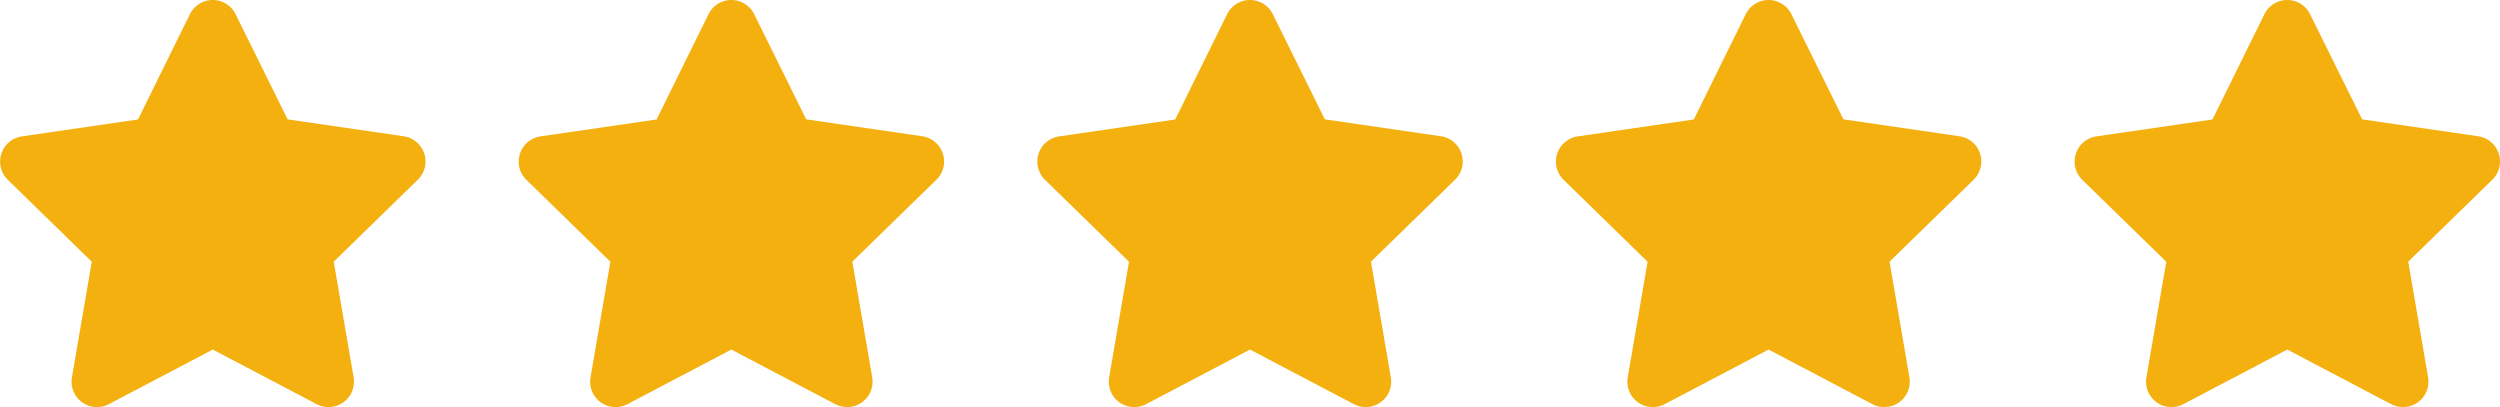
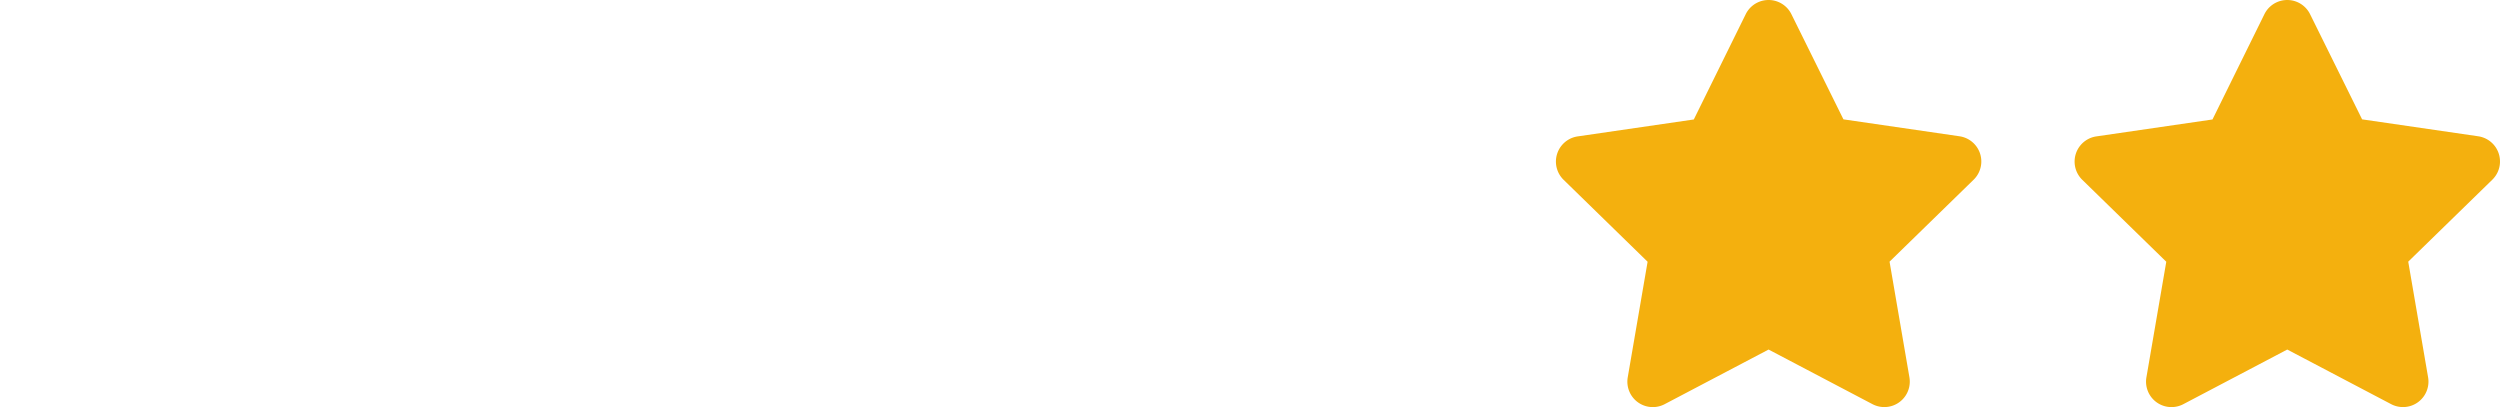
<svg xmlns="http://www.w3.org/2000/svg" width="89.439" height="14.57" viewBox="0 0 89.439 14.57">
  <g id="Group_13" data-name="Group 13" transform="translate(-502.561 -1613.715)">
-     <path id="Icon_awesome-star" data-name="Icon awesome-star" d="M8.236.506,6.378,4.273l-4.157.606a.911.911,0,0,0-.5,1.554L4.725,9.363,4.014,13.5a.91.91,0,0,0,1.32.959l3.719-1.955,3.719,1.955a.911.911,0,0,0,1.32-.959l-.711-4.14,3.007-2.931a.911.911,0,0,0-.5-1.554l-4.157-.606L9.869.506a.911.911,0,0,0-1.633,0Z" transform="translate(501.12 1613.716)" fill="#f4b00e" />
-     <path id="Icon_awesome-star-2" data-name="Icon awesome-star" d="M8.236.506,6.378,4.273l-4.157.606a.911.911,0,0,0-.5,1.554L4.725,9.363,4.014,13.5a.91.91,0,0,0,1.32.959l3.719-1.955,3.719,1.955a.911.911,0,0,0,1.32-.959l-.711-4.14,3.007-2.931a.911.911,0,0,0-.5-1.554l-4.157-.606L9.869.506a.911.911,0,0,0-1.633,0Z" transform="translate(519.673 1613.716)" fill="#f4b00e" />
-     <path id="Icon_awesome-star-3" data-name="Icon awesome-star" d="M8.236.506,6.378,4.273l-4.157.606a.911.911,0,0,0-.5,1.554L4.725,9.363,4.014,13.5a.91.91,0,0,0,1.32.959l3.719-1.955,3.719,1.955a.911.911,0,0,0,1.32-.959l-.711-4.14,3.007-2.931a.911.911,0,0,0-.5-1.554l-4.157-.606L9.869.506a.911.911,0,0,0-1.633,0Z" transform="translate(538.227 1613.716)" fill="#f4b00e" />
    <path id="Icon_awesome-star-4" data-name="Icon awesome-star" d="M8.236.506,6.378,4.273l-4.157.606a.911.911,0,0,0-.5,1.554L4.725,9.363,4.014,13.5a.91.91,0,0,0,1.32.959l3.719-1.955,3.719,1.955a.911.911,0,0,0,1.32-.959l-.711-4.14,3.007-2.931a.911.911,0,0,0-.5-1.554l-4.157-.606L9.869.506a.911.911,0,0,0-1.633,0Z" transform="translate(556.78 1613.716)" fill="#f4b00e" />
    <path id="Icon_awesome-star-5" data-name="Icon awesome-star" d="M8.236.506,6.378,4.273l-4.157.606a.911.911,0,0,0-.5,1.554L4.725,9.363,4.014,13.5a.91.91,0,0,0,1.32.959l3.719-1.955,3.719,1.955a.911.911,0,0,0,1.32-.959l-.711-4.14,3.007-2.931a.911.911,0,0,0-.5-1.554l-4.157-.606L9.869.506a.911.911,0,0,0-1.633,0Z" transform="translate(575.336 1613.716)" fill="#f4b00e" />
  </g>
</svg>